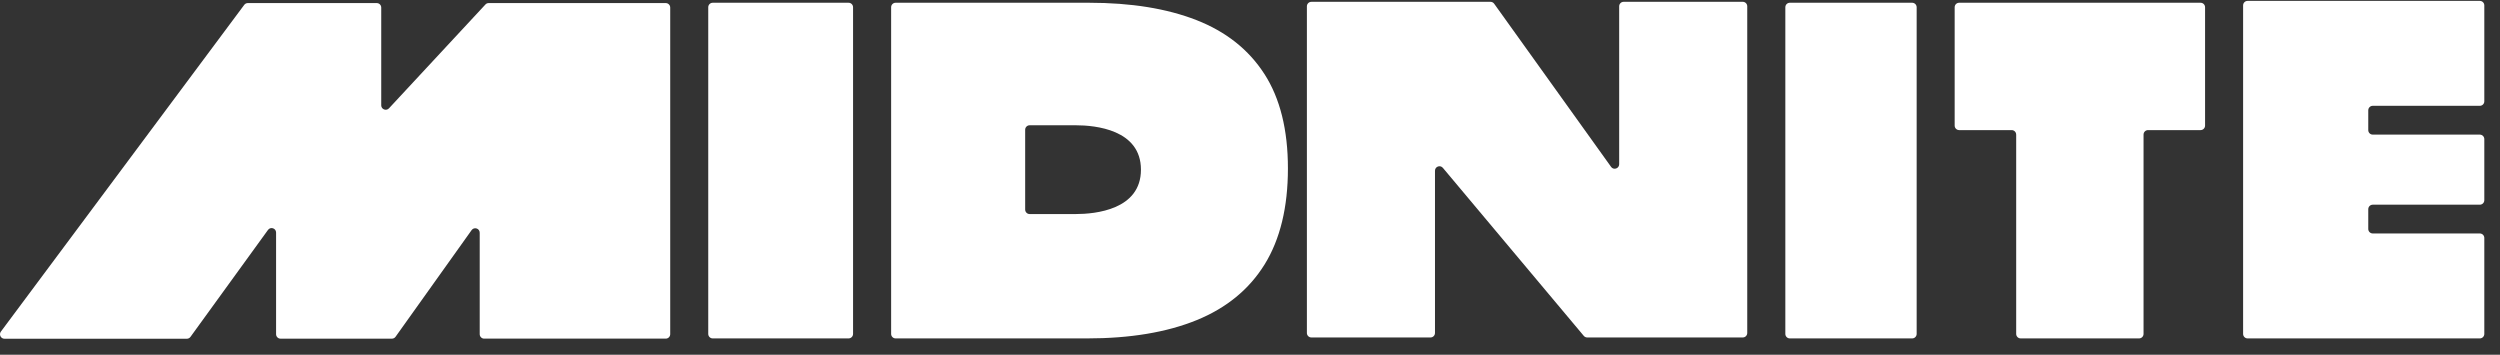
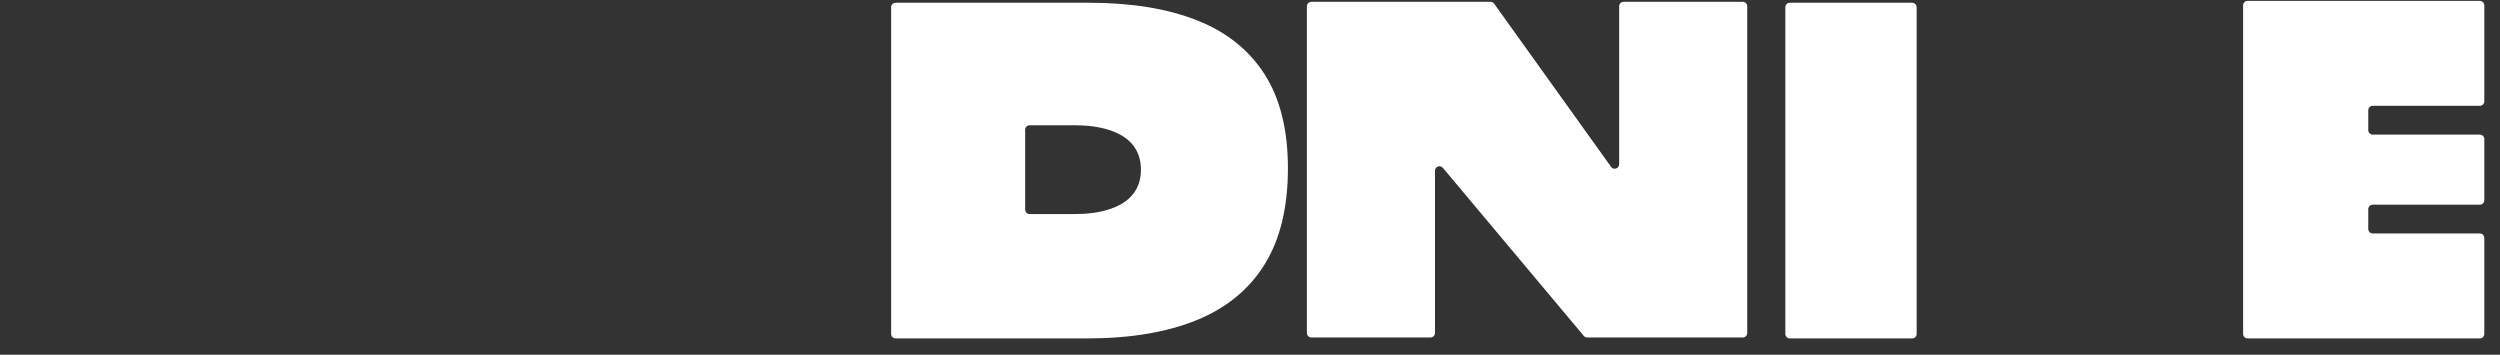
<svg xmlns="http://www.w3.org/2000/svg" width="148" height="21" viewBox="0 0 148 21" fill="none">
  <rect x="0" y="0" width="148" height="21" fill="#333333" stroke="none" />
  <path d="M95.376 9.878L88.453 0.218C88.403 0.149 88.323 0.108 88.237 0.108H77.633C77.487 0.108 77.368 0.228 77.368 0.373V19.713C77.368 19.859 77.487 19.978 77.633 19.978H84.686C84.832 19.978 84.951 19.859 84.951 19.713V10.107C84.951 9.86 85.259 9.747 85.418 9.937L93.76 19.884C93.811 19.944 93.885 19.978 93.963 19.978H103.172C103.318 19.978 103.437 19.859 103.437 19.713V0.372C103.437 0.226 103.318 0.107 103.172 0.107H96.12C95.974 0.107 95.855 0.226 95.855 0.372V9.723C95.855 9.98 95.525 10.088 95.374 9.878H95.376Z" fill="white" />
-   <path d="M119.358 7.967V19.769C119.358 19.914 119.477 20.034 119.623 20.034H126.633C126.779 20.034 126.898 19.914 126.898 19.769V7.967C126.898 7.821 127.018 7.702 127.163 7.702H130.275C130.421 7.702 130.54 7.582 130.54 7.437V0.428C130.54 0.282 130.421 0.163 130.275 0.163H115.981C115.835 0.163 115.716 0.282 115.716 0.428V7.437C115.716 7.582 115.835 7.702 115.981 7.702H119.092C119.237 7.702 119.357 7.821 119.357 7.967H119.358Z" fill="white" />
-   <path d="M50.236 0.163H42.192C42.047 0.163 41.928 0.282 41.928 0.428V19.769C41.928 19.914 42.047 20.034 42.192 20.034H50.236C50.382 20.034 50.501 19.914 50.501 19.769V0.428C50.501 0.282 50.382 0.163 50.236 0.163Z" fill="white" />
  <path d="M113.201 0.163H105.957C105.811 0.163 105.692 0.282 105.692 0.428V19.769C105.692 19.914 105.811 20.034 105.957 20.034H113.201C113.346 20.034 113.466 19.914 113.466 19.769V0.428C113.466 0.282 113.346 0.163 113.201 0.163Z" fill="white" />
  <path d="M74.85 4.377C73.921 2.935 72.58 1.874 70.826 1.188C69.074 0.504 66.956 0.163 64.473 0.163H53.019C52.874 0.163 52.755 0.282 52.755 0.428V19.769C52.755 19.914 52.874 20.034 53.019 20.034H64.351C66.908 20.034 69.071 19.673 70.84 18.953C72.608 18.232 73.951 17.131 74.868 15.649C75.785 14.166 76.245 12.265 76.245 9.974C76.245 7.682 75.78 5.817 74.85 4.375V4.377ZM63.679 12.672H60.955C60.809 12.672 60.69 12.553 60.69 12.407V7.681C60.69 7.535 60.809 7.416 60.955 7.416H63.679C64.841 7.416 67.544 7.671 67.544 10.044C67.544 12.416 64.843 12.672 63.679 12.672Z" fill="white" />
  <path d="M147.071 5.999V0.318C147.071 0.172 146.952 0.053 146.806 0.053H133.057C132.911 0.053 132.792 0.172 132.792 0.318V19.769C132.792 19.914 132.911 20.034 133.057 20.034H146.806C146.952 20.034 147.071 19.914 147.071 19.769V14.086C147.071 13.94 146.952 13.821 146.806 13.821H140.466C140.32 13.821 140.201 13.701 140.201 13.556V12.383C140.201 12.238 140.32 12.118 140.466 12.118H146.806C146.952 12.118 147.071 11.999 147.071 11.853V8.234C147.071 8.089 146.952 7.969 146.806 7.969H140.466C140.32 7.969 140.201 7.85 140.201 7.704V6.529C140.201 6.384 140.32 6.264 140.466 6.264H146.806C146.952 6.264 147.071 6.145 147.071 5.999Z" fill="white" />
-   <path d="M22.569 6.232V0.447C22.569 0.301 22.45 0.182 22.304 0.182H14.67C14.586 0.182 14.507 0.222 14.458 0.289L0.053 19.63C-0.077 19.805 0.047 20.053 0.265 20.053H11.061C11.146 20.053 11.226 20.012 11.276 19.943L15.865 13.612C16.016 13.404 16.344 13.511 16.344 13.767V19.784C16.344 19.93 16.462 20.049 16.608 20.049H23.2C23.286 20.049 23.365 20.008 23.416 19.938L27.919 13.624C28.068 13.415 28.399 13.519 28.399 13.777V19.782C28.399 19.928 28.517 20.047 28.663 20.047H39.412C39.557 20.047 39.677 19.928 39.677 19.782V0.447C39.677 0.301 39.557 0.182 39.412 0.182H28.931C28.856 0.182 28.786 0.212 28.736 0.267L23.028 6.412C22.863 6.588 22.568 6.473 22.568 6.232H22.569Z" fill="white" />
</svg>